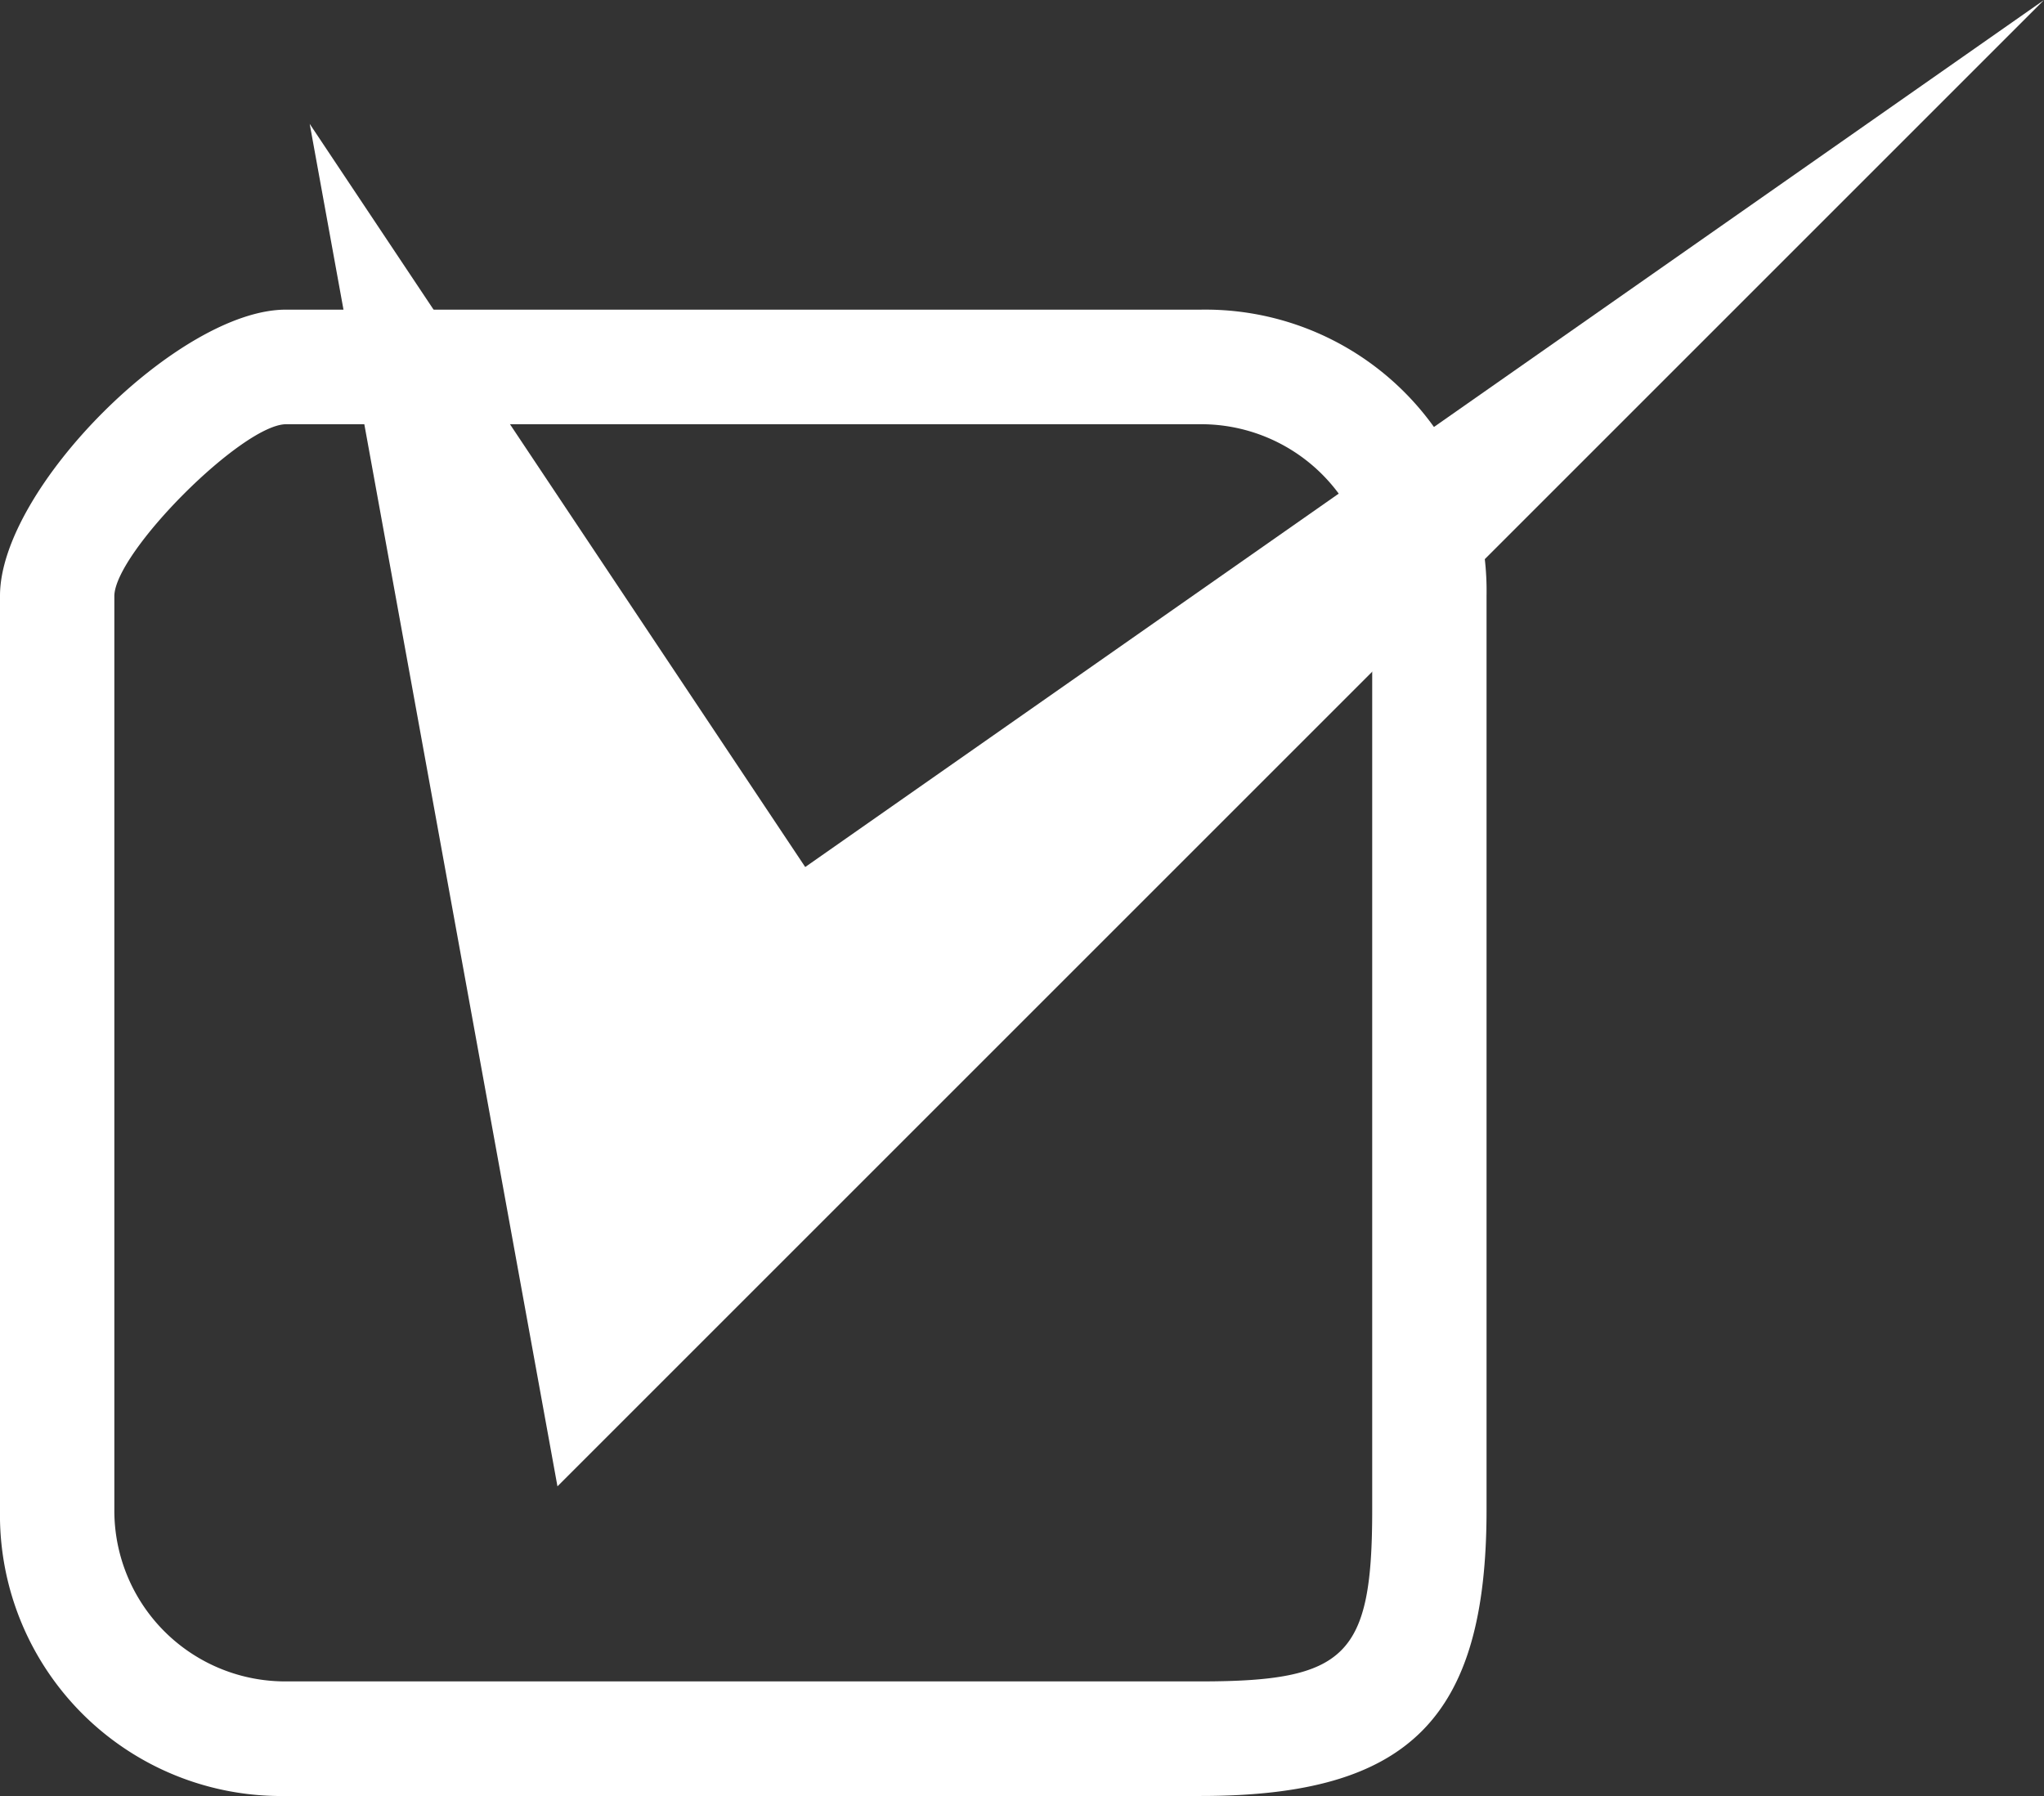
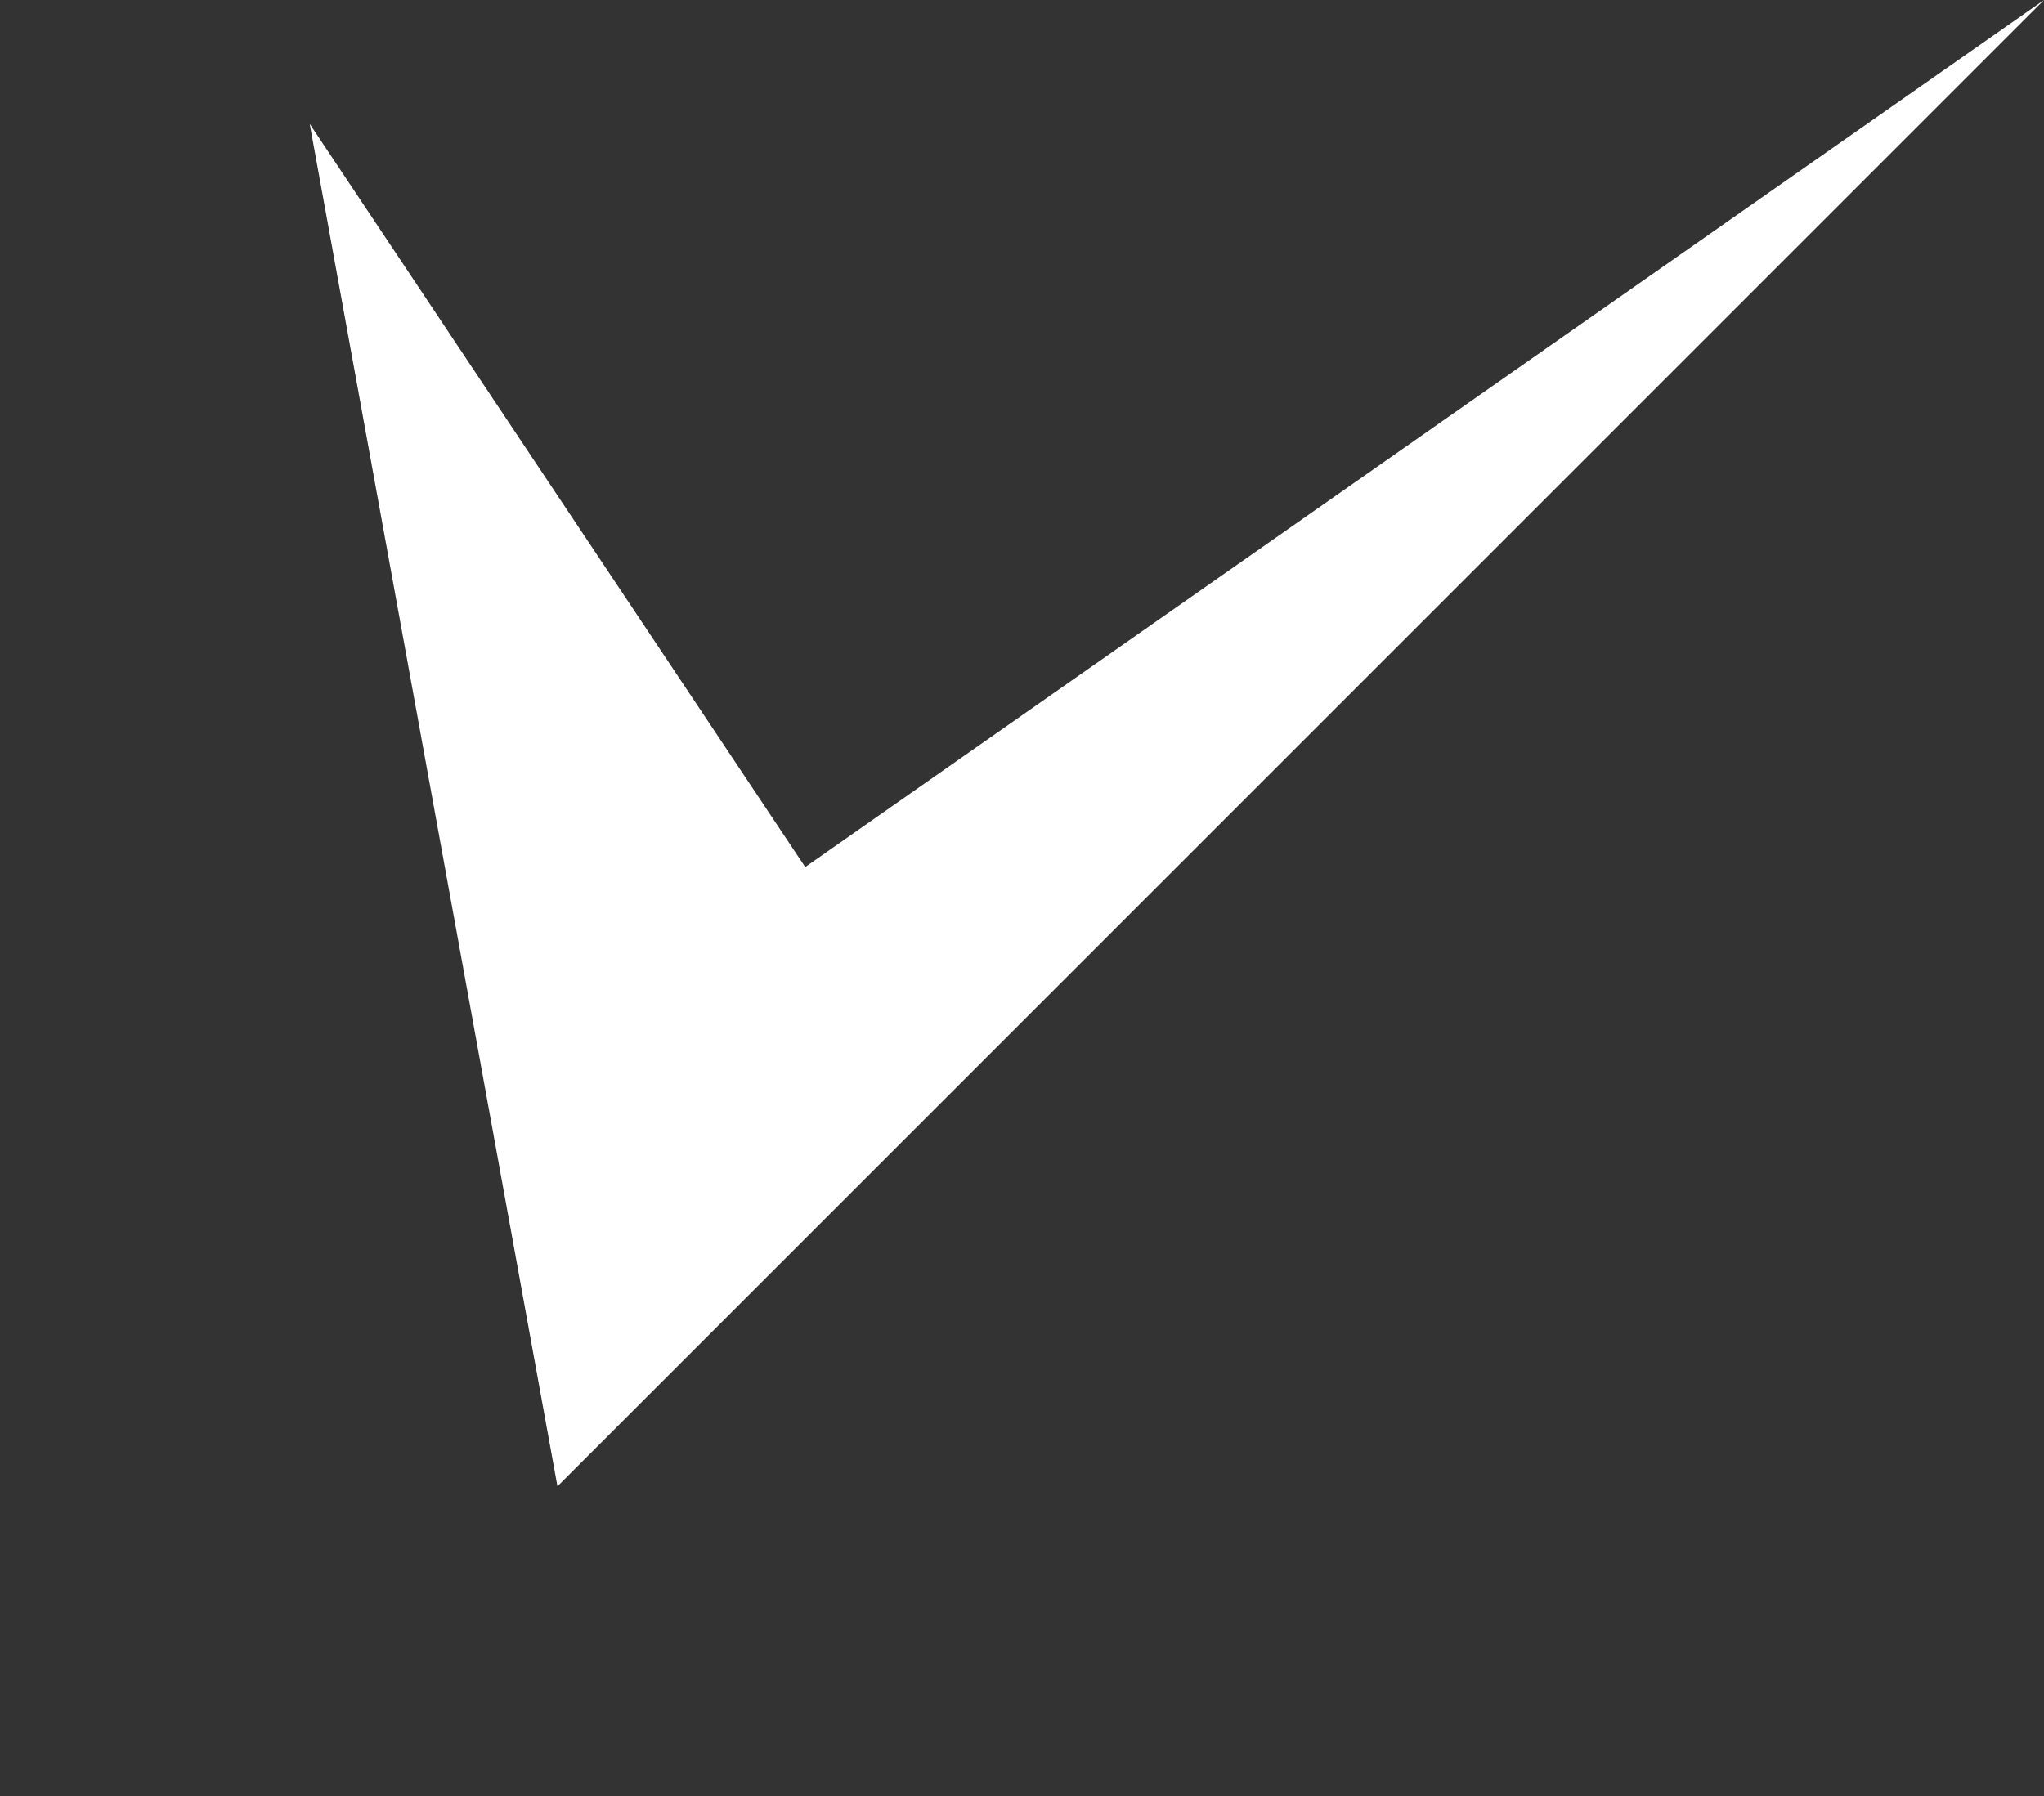
<svg xmlns="http://www.w3.org/2000/svg" id="icon_check.svg" width="33" height="29" viewBox="0 0 33 29">
  <rect x="0" y="0" width="33" height="29" fill="#333333" stroke="none" />
  <defs>
    <style>
      .cls-1 {
        fill: #fff;
        fill-rule: evenodd;
      }
    </style>
  </defs>
-   <path id="シェイプ_5" data-name="シェイプ 5" class="cls-1" d="M357.385,2256h-14.77a4.539,4.539,0,0,1-4.615-4.62v-14.76c0-1.73,2.89-4.62,4.615-4.62h14.77a4.54,4.54,0,0,1,4.615,4.62v14.76C362,2254.75,360.749,2256,357.385,2256Zm-14.769-22.15c-0.708.01-2.753,2.06-2.77,2.77v14.76a2.759,2.759,0,0,0,2.769,2.77h14.77c2.355,0,2.769-.41,2.769-2.77v-14.76a2.762,2.762,0,0,0-2.769-2.77H342.616Z" transform="translate(-338 -2227)" />
  <path id="シェイプ_2" data-name="シェイプ 2" class="cls-1" d="M343,2229l4,22,24-24-20,14Z" transform="translate(-338 -2227)" />
</svg>